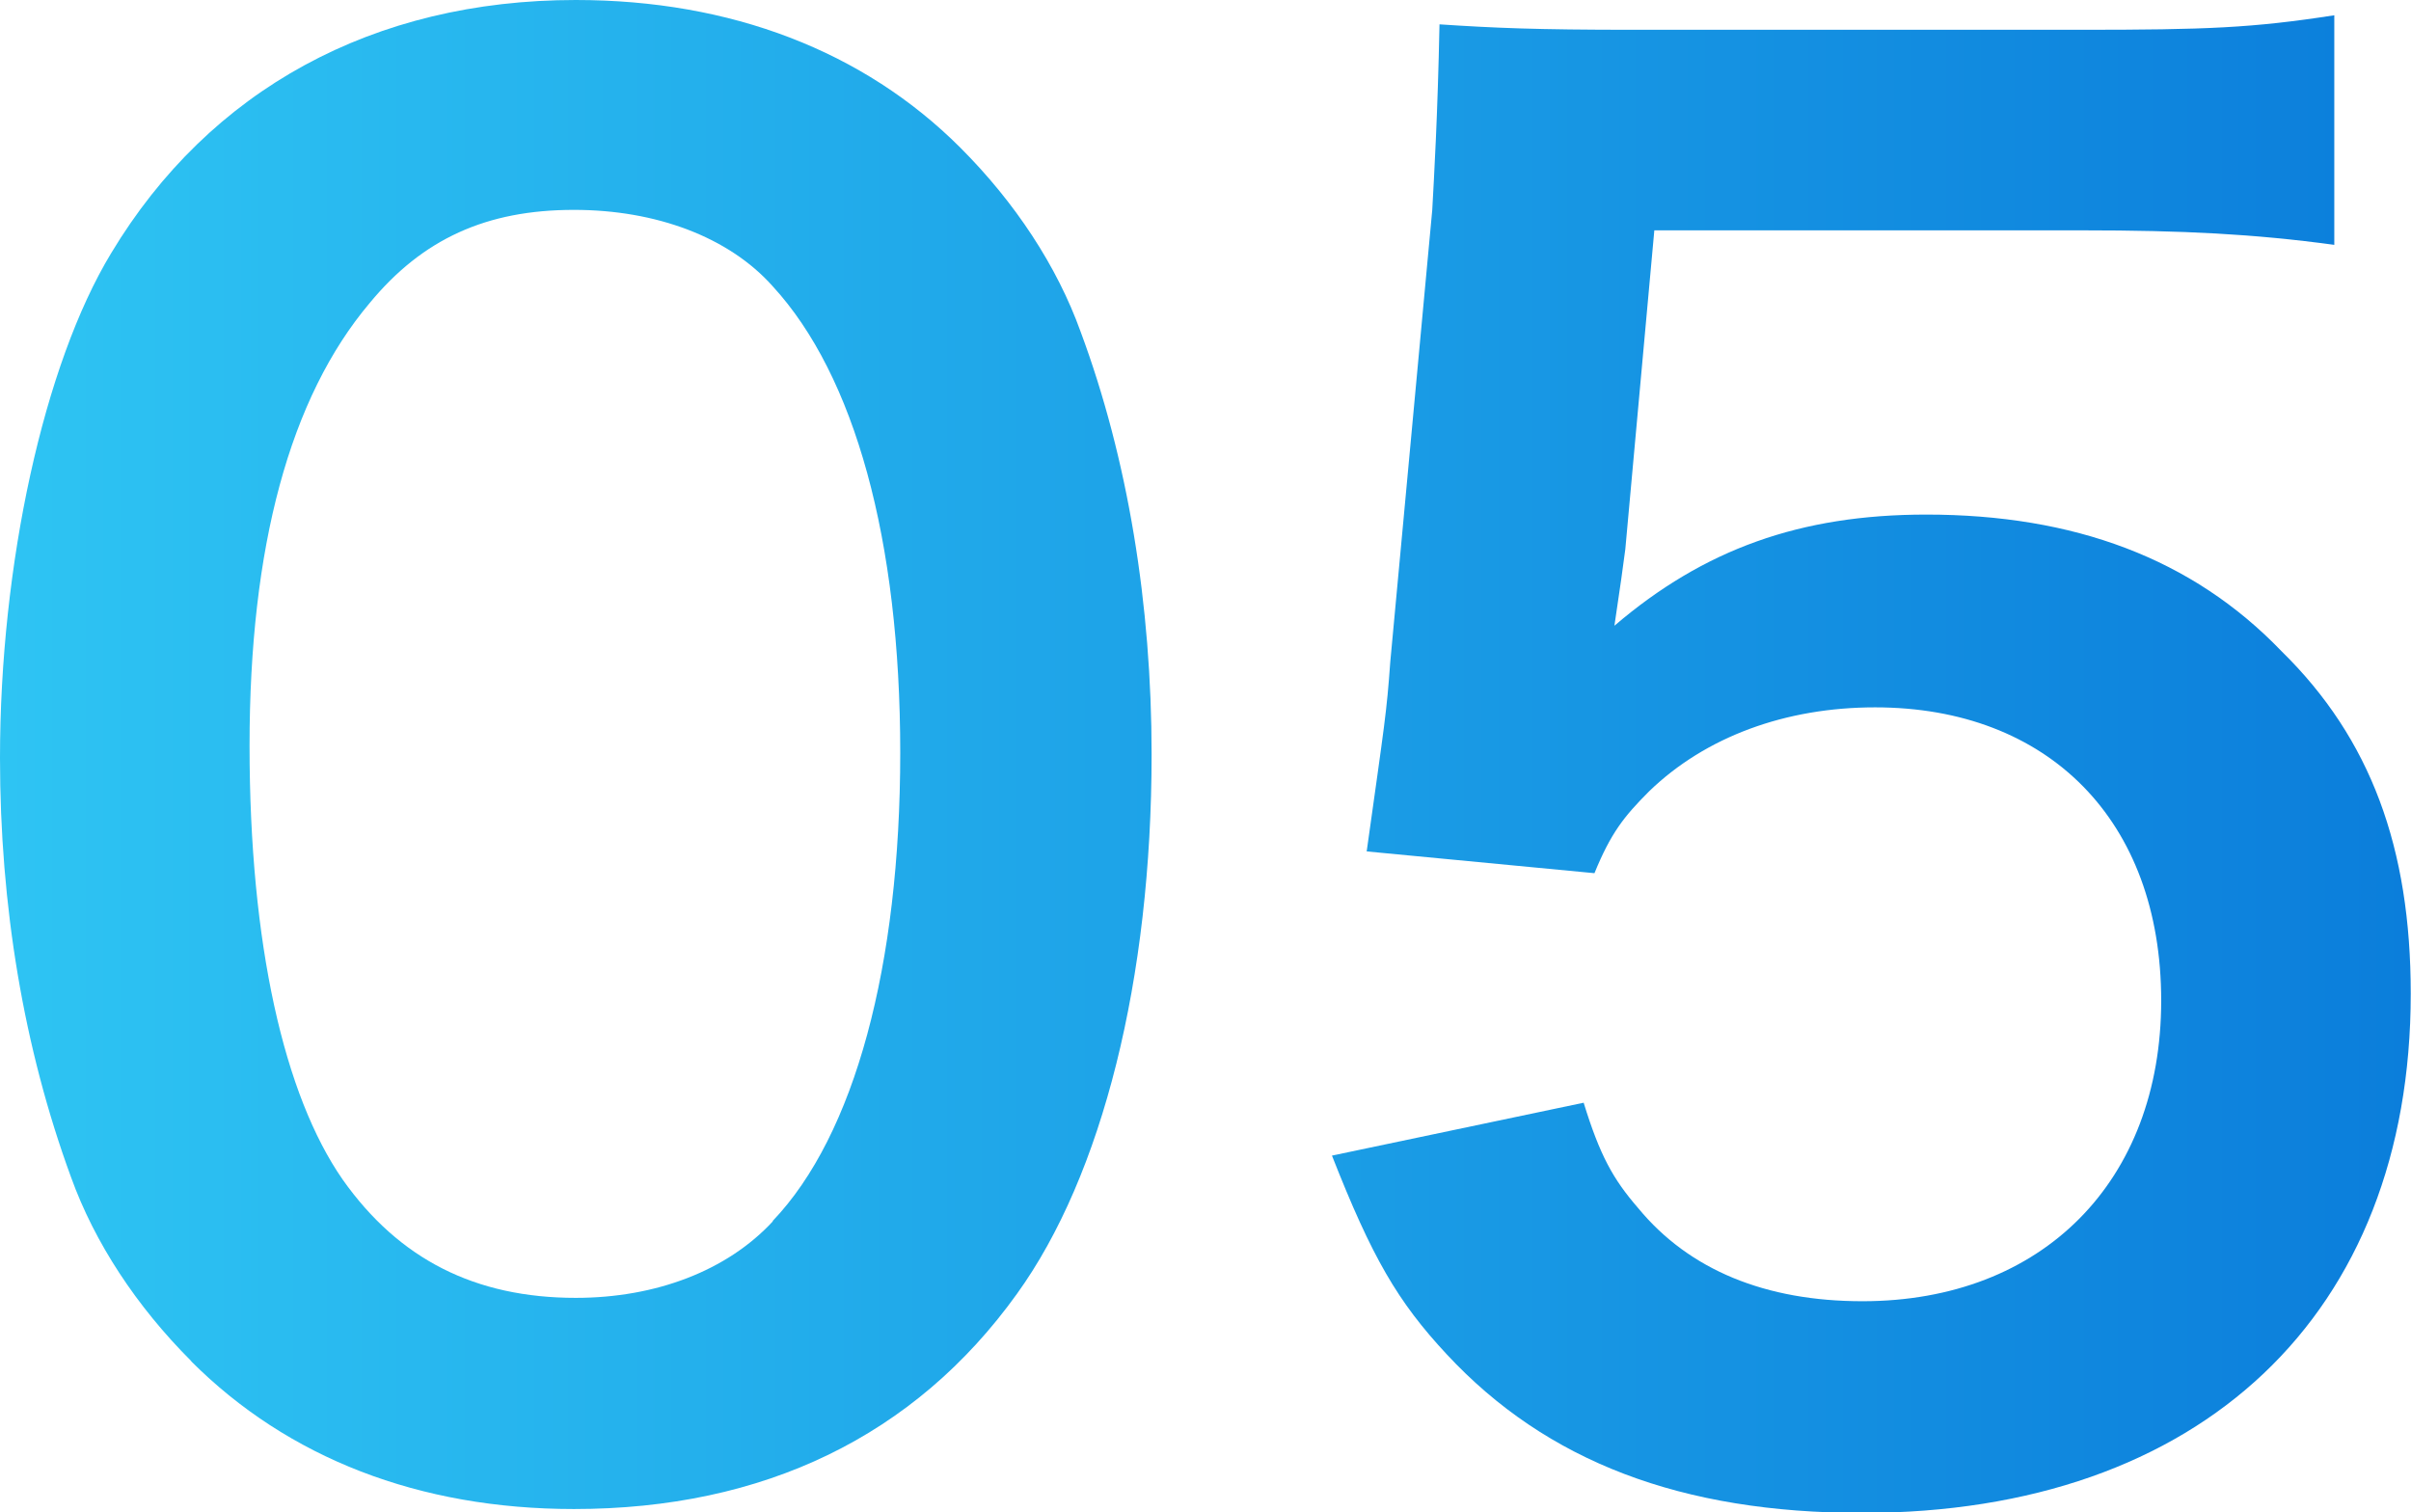
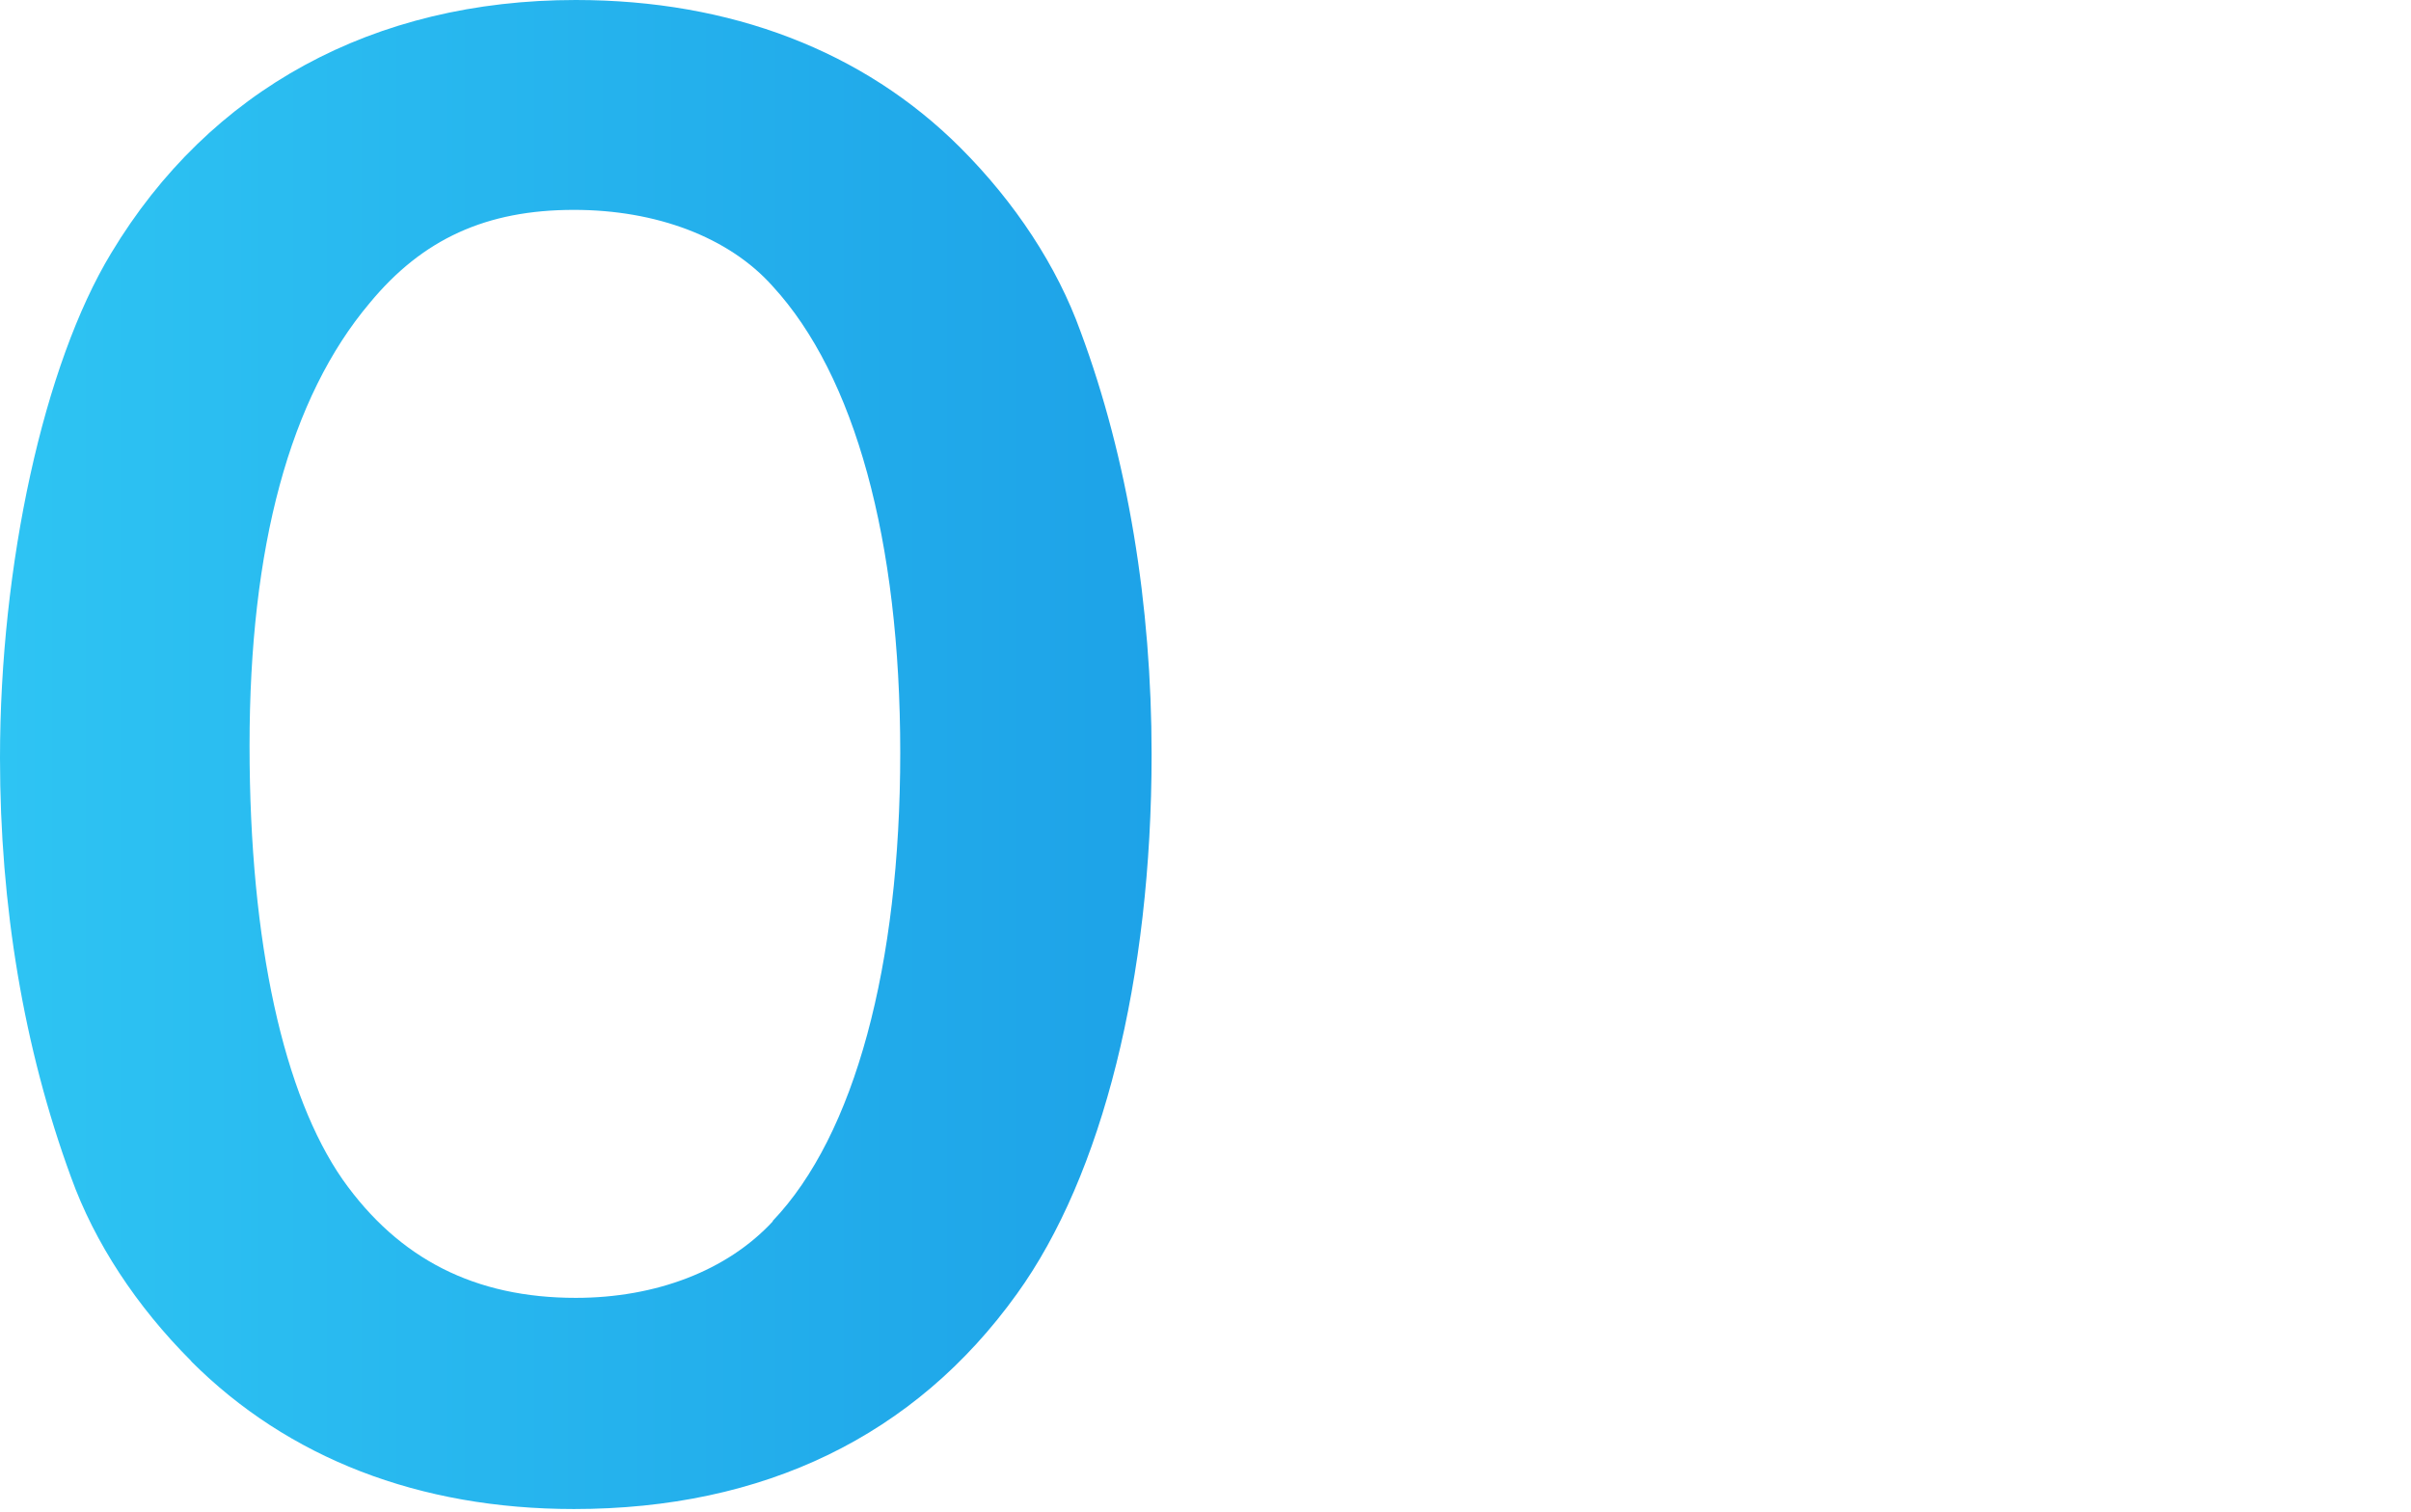
<svg xmlns="http://www.w3.org/2000/svg" id="_レイヤー_2" data-name="レイヤー 2" viewBox="0 0 93.04 58.37">
  <defs>
    <style>
      .cls-1 {
        fill: url(#_新規グラデーションスウォッチ_2);
        stroke-width: 0px;
      }
    </style>
    <linearGradient id="_新規グラデーションスウォッチ_2" data-name="新規グラデーションスウォッチ 2" x1="0" y1="29.19" x2="93.04" y2="29.19" gradientUnits="userSpaceOnUse">
      <stop offset="0" stop-color="#2ec4f3" />
      <stop offset="1" stop-color="#0b7edb" />
    </linearGradient>
  </defs>
  <g id="_レイヤー_2-2" data-name="レイヤー 2">
    <g>
      <path class="cls-1" d="M7.38,52.53c-2.11-2.11-3.73-4.57-4.64-7.1-1.83-4.99-2.74-10.48-2.74-16.18,0-7.45,1.69-15.19,4.29-19.48C8.09,3.45,14.42,0,22.22,0c5.98,0,11.11,1.97,14.84,5.7,2.11,2.11,3.73,4.57,4.64,7.1,1.83,4.92,2.74,10.55,2.74,16.32,0,8.65-1.9,16.25-5.2,20.82-3.94,5.49-9.78,8.3-17.09,8.3-5.98,0-11.04-1.97-14.77-5.7ZM29.82,47.12c3.16-3.31,4.92-9.85,4.92-18.07s-1.76-14.56-4.92-18c-1.69-1.9-4.5-2.95-7.67-2.95-3.38,0-5.84,1.12-7.88,3.59-3.09,3.66-4.64,9.42-4.64,17.09s1.34,13.5,3.59,16.74c2.18,3.09,5.13,4.57,9,4.57,3.09,0,5.84-1.05,7.6-2.95Z" />
-       <path class="cls-1" d="M61.11,42.55c.63,2.04,1.13,2.95,2.11,4.08,1.97,2.39,4.92,3.59,8.65,3.59,6.96,0,11.53-4.64,11.53-11.6s-4.36-11.32-11.04-11.32c-3.45,0-6.54,1.13-8.72,3.24-.98.98-1.48,1.62-2.11,3.16l-8.79-.84c.7-4.99.77-5.35.91-7.31l1.62-17.44c.07-1.27.21-3.66.28-7.17,2.11.14,3.73.21,7.45.21h17.3c4.85,0,6.61-.07,9.78-.56v8.86c-3.09-.42-5.84-.56-9.71-.56h-16.53l-1.12,12.31c-.07.56-.21,1.55-.42,2.95,3.45-2.95,7.17-4.29,12.03-4.29,5.7,0,10.27,1.69,13.71,5.27,3.45,3.38,4.99,7.6,4.99,13.22,0,12.38-8.09,20.04-21.17,20.04-6.96,0-12.17-1.97-16.03-6.12-1.9-2.04-2.88-3.73-4.43-7.67l9.71-2.04Z" />
    </g>
  </g>
</svg>